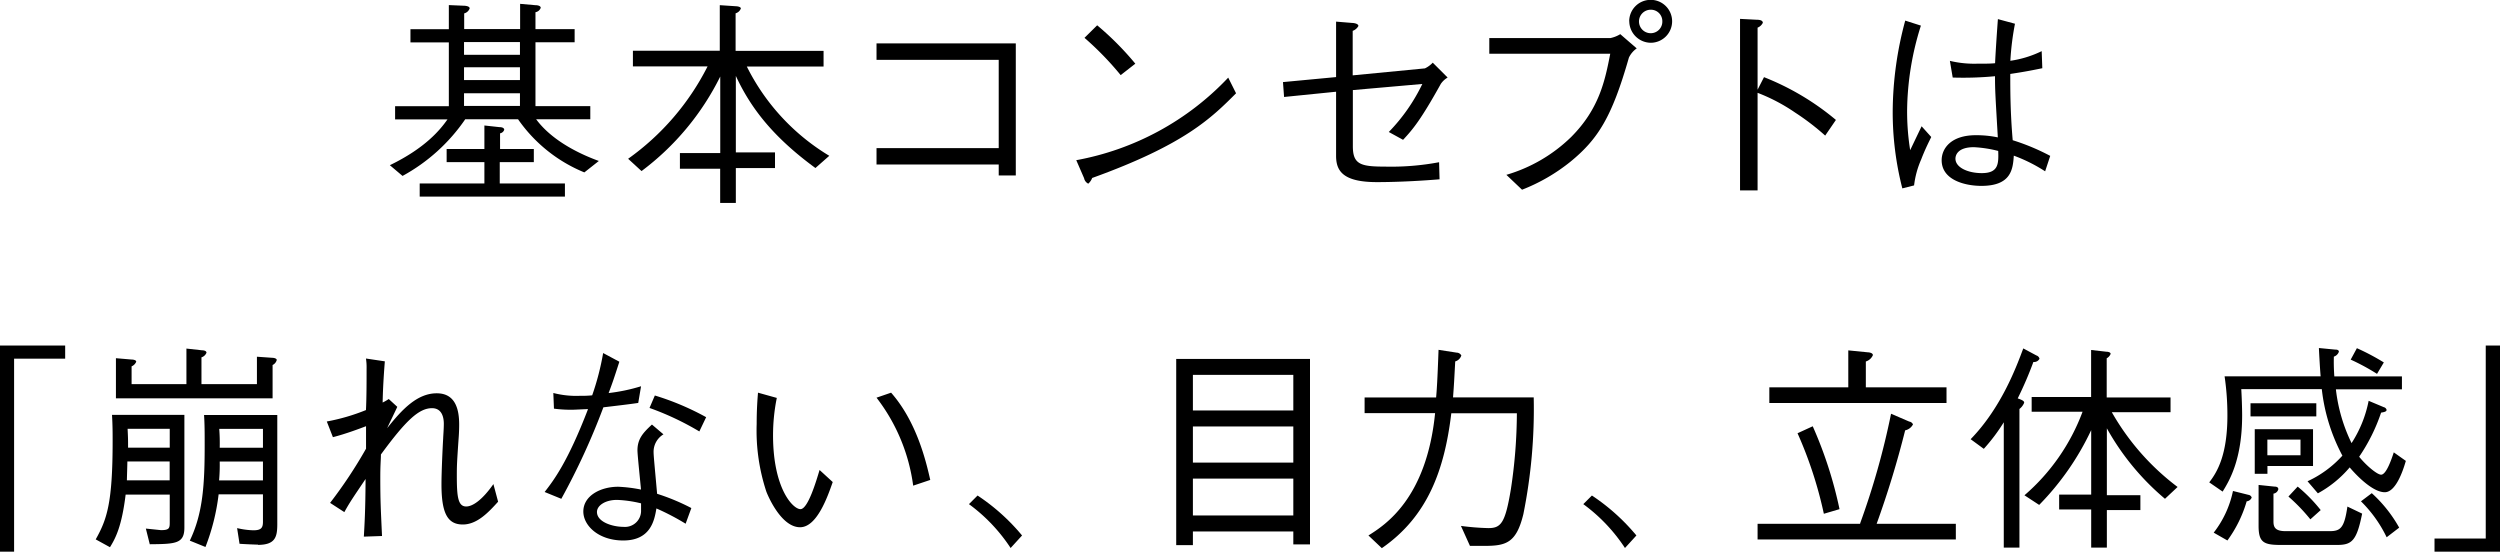
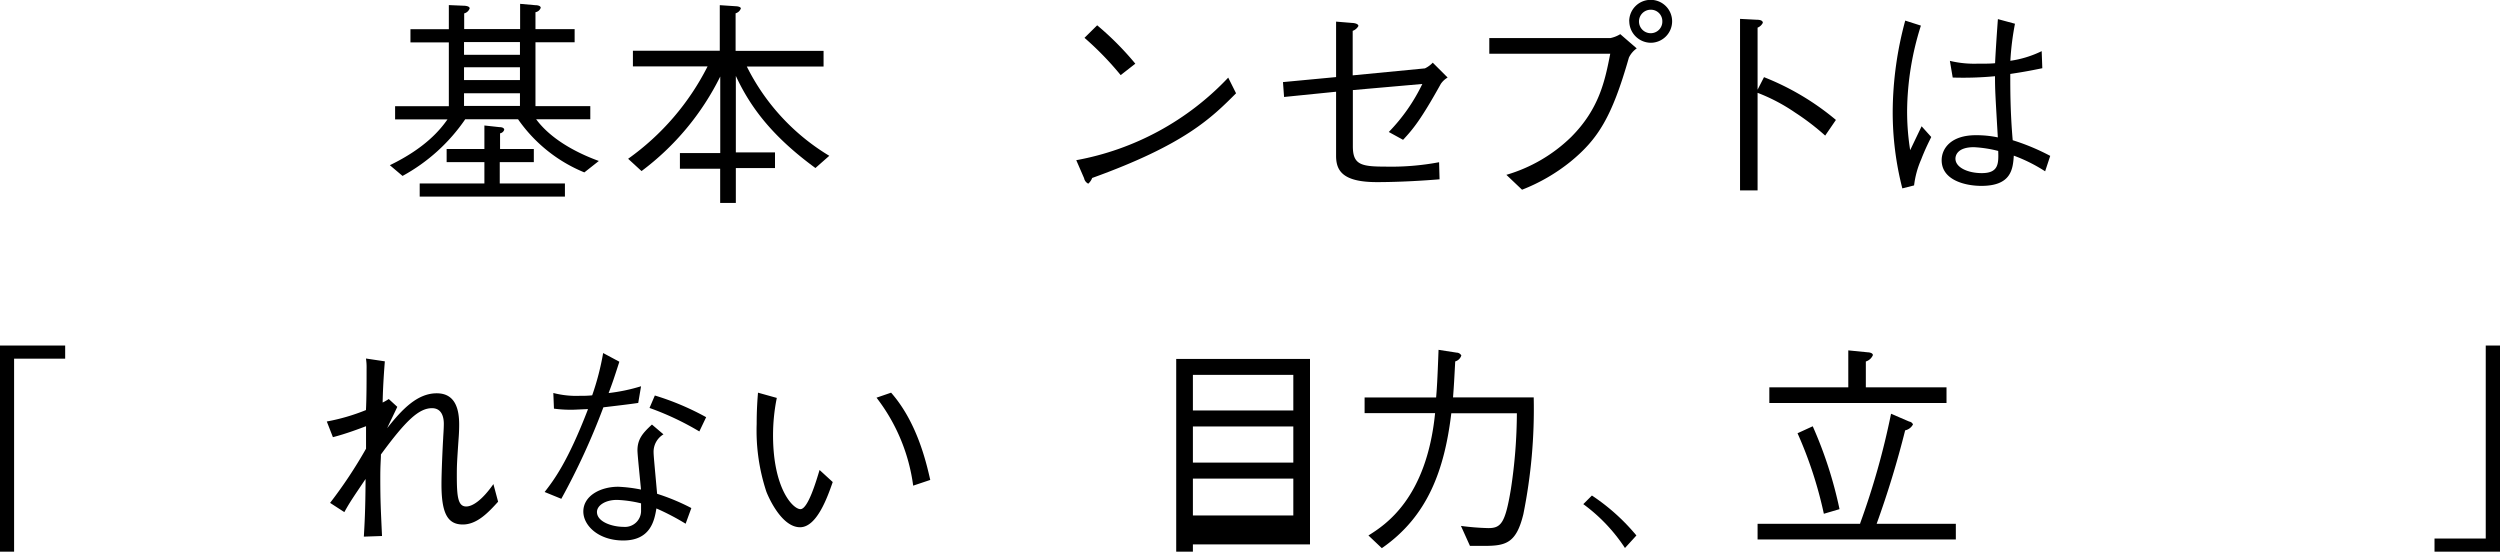
<svg xmlns="http://www.w3.org/2000/svg" id="要素" viewBox="0 0 319.16 70.43">
  <title>makeup_concept_t2</title>
  <path d="M7466.65,400.32c1.82,2.47,5,4.23,8,5.32l-1.85,1.46a19.15,19.15,0,0,1-8.46-6.78h-6.75a23.07,23.07,0,0,1-8,7.23l-1.62-1.37c4.56-2.21,6.44-4.54,7.36-5.85h-6.69v-1.68h6.86v-8.15h-4.9v-1.68h4.9v-3.08l1.88,0.08c0.25,0,.78.06,0.78,0.34a1,1,0,0,1-.7.64v2h7.14v-3.22l1.93,0.17c0.31,0,.7.08,0.7,0.34a0.87,0.87,0,0,1-.67.56v2.16h5v1.68h-5v8.15h7v1.68h-6.89Zm-4.7,1c0.42,0,.62.14,0.62,0.34a0.67,0.67,0,0,1-.53.45v2h4.31v1.68H7462v2.72h8.32v1.68h-18.54v-1.68h8.26v-2.72h-4.82v-1.68h4.82v-3Zm2.63-10.86h-7.14v1.63h7.14v-1.63Zm0,3.22h-7.14v1.63h7.14v-1.63Zm-7.14,3.25v1.68h7.14V397h-7.14Z" transform="translate(-7398.2 -385.09)" />
  <path d="M7502.3,406.54c-5.24-3.84-8.18-7.48-10.16-11.76v9.77h5v2h-5V411h-2v-4.37H7485v-2h5.15v-9.77a33.75,33.75,0,0,1-10.05,12.07l-1.71-1.57a32.39,32.39,0,0,0,10.14-11.79H7479v-2h11.09v-5.82l2.1,0.14c0.11,0,.59.06,0.59,0.28a1,1,0,0,1-.67.62v4.79h11.23v2h-9.8a27.7,27.7,0,0,0,10.53,11.4Z" transform="translate(-7398.2 -385.09)" />
-   <path d="M7510.1,406.09V404h15.6V392.73h-15.6v-2.1h17.78v16.86h-2.18v-1.4h-15.6Z" transform="translate(-7398.2 -385.09)" />
  <path d="M7556,397c-3.14,3.14-6.55,6.55-18.37,10.81a1.8,1.8,0,0,1-.5.73,1,1,0,0,1-.53-0.7l-1-2.3A35.41,35.41,0,0,0,7555,395Zm-14.73-2.32a39,39,0,0,0-4.62-4.76l1.62-1.6a37.75,37.75,0,0,1,4.87,4.9Z" transform="translate(-7398.2 -385.09)" />
  <path d="M7580.11,393.82a3.32,3.32,0,0,0,1-.73l1.9,1.9a2.68,2.68,0,0,0-.87.81c-2.55,4.59-3.58,5.82-4.82,7.14l-1.82-1a23.14,23.14,0,0,0,4.28-6.13l-8.87.78v7.17c0,2.32,1,2.6,4.09,2.6a33.16,33.16,0,0,0,6.92-.56l0.06,2.18c-2,.17-5.12.36-8,0.36-4.4,0-5.21-1.48-5.21-3.36v-8.18l-6.64.67-0.14-1.9,6.78-.64v-7.08l2.07,0.17c0.17,0,.78.08,0.78,0.39a1.37,1.37,0,0,1-.73.62v5.68Z" transform="translate(-7398.2 -385.09)" />
  <path d="M7588.33,391.95v-2h15.46a3.87,3.87,0,0,0,1.26-.5l2.1,1.82a3,3,0,0,0-1,1.18c-2.16,7.56-3.92,10.39-7.48,13.3a23.39,23.39,0,0,1-6.16,3.56l-2-1.9a19.79,19.79,0,0,0,8.26-4.82c3.61-3.61,4.34-7.25,5-10.64h-15.54Zm17.86-4.14a2.74,2.74,0,1,1,2.77,2.74A2.77,2.77,0,0,1,7606.2,387.8Zm4.23,0a1.46,1.46,0,0,0-1.48-1.48,1.5,1.5,0,1,0,0,3A1.48,1.48,0,0,0,7610.42,387.8Z" transform="translate(-7398.2 -385.09)" />
  <path d="M7623.4,394.94a33.3,33.3,0,0,1,9.18,5.46l-1.37,2a31.08,31.08,0,0,0-3.84-2.94,23,23,0,0,0-4.79-2.52v12.46h-2.24V387.5l2.13,0.11c0.14,0,.78,0,0.78.39a1.27,1.27,0,0,1-.67.62v7.92Z" transform="translate(-7398.2 -385.09)" />
  <path d="M7641.06,409.14a39,39,0,0,1-1.23-9.83,45.05,45.05,0,0,1,1.6-11.59l2,0.64a36.85,36.85,0,0,0-1.76,10.75,31.33,31.33,0,0,0,.39,5.15l1.46-3.05,1.23,1.37c-0.28.59-.73,1.43-1.29,2.88a11.59,11.59,0,0,0-.9,3.3Zm18.23-2.18a20.19,20.19,0,0,0-4-2c-0.11,1.74-.34,3.86-4.14,3.86-2,0-5.07-.7-5.07-3.28,0-1.46,1.15-3.19,4.37-3.19a13.41,13.41,0,0,1,2.8.28c-0.31-5.35-.36-6-0.36-7.81a43,43,0,0,1-5.4.17l-0.36-2.13a13.3,13.3,0,0,0,3.5.36c1.12,0,1.65,0,2.27-.06,0.06-1.34.22-3.75,0.36-5.63l2.18,0.59a34.93,34.93,0,0,0-.59,4.73,13.49,13.49,0,0,0,4-1.23l0.08,2.18c-1,.2-2,0.42-4.09.73,0,2,0,4.87.31,8.46a27.92,27.92,0,0,1,4.79,2Zm-9.1-3.08c-2.1,0-2.35,1.06-2.35,1.46,0,1.15,1.62,1.85,3.36,1.85,2.13,0,2.16-1.18,2.1-2.83A15.53,15.53,0,0,0,7650.19,403.88Z" transform="translate(-7398.2 -385.09)" />
  <path d="M7400,430.88v24.64h-1.82V429.2h8.34v1.68H7400Z" transform="translate(-7398.2 -385.09)" />
-   <path d="M7417.32,454.57l-0.5-2,1.93,0.2c1.12,0,1.12-.28,1.12-1.09v-3.45h-5.63c-0.5,4.09-1.29,5.57-2,6.72l-1.82-1c1.43-2.55,2.16-4.62,2.16-12.54,0-1,0-2-.08-3.36h9.24v14.31C7421.77,454.51,7420.65,454.54,7417.32,454.57ZM7433,431.69v4.25h-20v-5.12l2,0.17c0.2,0,.59.06,0.59,0.28a1.09,1.09,0,0,1-.59.59v2.27H7422v-4.54l2,0.22c0.25,0,.56.08,0.56,0.31a1,1,0,0,1-.64.59v3.42H7431v-3.5l2,0.14c0.11,0,.53.06,0.53,0.28A1,1,0,0,1,7433,431.69ZM7419.87,444h-5.41c0,0.39-.06,2.08-0.06,2.41h5.46V444Zm0-4.17h-5.38c0.06,1.29.06,1.32,0.06,2.41h5.32v-2.41Zm11.26,14.79c-0.17,0-1.79-.06-2.35-0.11l-0.31-2a10.14,10.14,0,0,0,2.07.28c1,0,1.23-.31,1.23-1.09v-3.5h-5.66a27.33,27.33,0,0,1-1.68,6.72l-2-.81c1.71-3.53,1.9-7.33,1.9-12.23,0-1.51,0-2.61-.08-3.81h9.35v14C7433.59,453.64,7433.34,454.65,7431.13,454.65Zm0.64-10.61h-5.52a22.13,22.13,0,0,1-.08,2.41h5.6V444Zm0-4.17h-5.58a23.77,23.77,0,0,1,.06,2.41h5.52v-2.41Z" transform="translate(-7398.2 -385.09)" />
  <path d="M7461.79,449.14c-1.2,1.32-2.66,2.91-4.51,2.91-2,0-2.72-1.54-2.72-5.15,0-1.48.14-4.56,0.22-5.91,0-.17.08-1.15,0.08-1.79,0-1-.34-2-1.51-2-1.68,0-3.36,1.6-6.52,5.91,0,0.67-.08,1.2-0.08,2.91,0,3,.06,4,0.22,7.5l-2.32.08c0.08-1.46.2-3.16,0.22-7.36-1.6,2.38-2,2.94-2.71,4.23l-1.82-1.18a58.65,58.65,0,0,0,4.59-6.92V439.5c-0.73.28-2.63,1-4.23,1.4l-0.78-2a25.51,25.51,0,0,0,5-1.46c0.08-1.6.08-3.7,0.08-5.32a7.21,7.21,0,0,0-.08-1.26l2.41,0.36c-0.06.73-.25,3.22-0.28,5.26a6.51,6.51,0,0,0,.78-0.45l1.09,1c-0.2.45-1.12,2.32-1.29,2.72,1.93-2.44,3.86-4.45,6.33-4.45s2.86,2.21,2.86,4c0,0.17,0,.9-0.08,1.88-0.2,2.94-.22,3.3-0.22,4.62,0,2.69.14,3.95,1.2,3.95,0.78,0,2-.76,3.47-2.86Z" transform="translate(-7398.2 -385.09)" />
  <path d="M7477.27,431.27c-0.76,2.35-.84,2.58-1.37,4a22.9,22.9,0,0,0,4.14-.87l-0.36,2.13c-0.9.14-3,.39-4.45,0.56a88.29,88.29,0,0,1-5.37,11.68l-2.13-.87c1.15-1.48,2.94-3.81,5.54-10.58-0.31,0-1.74.08-2,.08a16.59,16.59,0,0,1-2.35-.14l-0.08-2a11.62,11.62,0,0,0,3.42.36,13,13,0,0,0,1.54-.06,33.38,33.38,0,0,0,1.4-5.4Zm5.63,9.27a2.59,2.59,0,0,0-1.26,2.3c0,0.45.17,2.13,0.45,5.29a27,27,0,0,1,4.37,1.82l-0.73,2A30.7,30.7,0,0,0,7482,450c-0.25,1.51-.73,4.09-4.23,4.09-3.16,0-5.1-1.9-5.1-3.7,0-2,2.18-3.16,4.45-3.16a18.41,18.41,0,0,1,2.91.36c-0.06-.78-0.45-4.42-0.45-5,0-1.46.7-2.24,1.85-3.3Zm-5.94,8.37c-1.51,0-2.55.73-2.55,1.54,0,1.29,2,1.9,3.39,1.9a2.05,2.05,0,0,0,2.24-2.13v-0.87A15.31,15.31,0,0,0,7477,448.91Zm4.84-13.33a34,34,0,0,1,6.55,2.77l-0.87,1.82a36,36,0,0,0-6.36-3Z" transform="translate(-7398.2 -385.09)" />
  <path d="M7497.37,435.89a23.85,23.85,0,0,0-.48,4.76c0,6.83,2.55,9.44,3.5,9.44s2-3.53,2.44-5l1.68,1.54c-0.64,1.82-2,5.77-4.17,5.77-2.49,0-4.2-4.26-4.31-4.56a24.87,24.87,0,0,1-1.23-8.62c0-1.93.11-3.25,0.17-4Zm14.59-.67c3.3,3.75,4.48,8.85,5,11.14l-2.18.73a23.4,23.4,0,0,0-4.68-11.23Z" transform="translate(-7398.2 -385.09)" />
-   <path d="M7523,448.35a26.12,26.12,0,0,1,5.68,5.1l-1.46,1.6a21.57,21.57,0,0,0-5.32-5.6Z" transform="translate(-7398.2 -385.09)" />
-   <path d="M7563.31,454.59v-1.65h-12.82v1.74h-2.13V430.91h17.08v23.68h-2.13Zm0-21.64h-12.82v4.54h12.82V433Zm0,6.58h-12.82v4.62h12.82v-4.62Zm0,6.66h-12.82v4.71h12.82v-4.71Z" transform="translate(-7398.2 -385.09)" />
+   <path d="M7563.31,454.59h-12.82v1.74h-2.13V430.91h17.08v23.68h-2.13Zm0-21.64h-12.82v4.54h12.82V433Zm0,6.58h-12.82v4.62h12.82v-4.62Zm0,6.66h-12.82v4.71h12.82v-4.71Z" transform="translate(-7398.2 -385.09)" />
  <path d="M7572.9,453.45c2.1-1.32,7.42-4.68,8.51-15.62h-9v-2h9.13c0.08-.87.17-2.18,0.31-6.08l2.32,0.36a0.69,0.69,0,0,1,.59.36,1.14,1.14,0,0,1-.78.76c-0.14,2.55-.14,2.72-0.28,4.59H7594a67.94,67.94,0,0,1-1.32,14.9c-0.9,3.72-2.24,4.06-5,4.06h-1.82l-1.15-2.55a32.3,32.3,0,0,0,3.5.28c1.62,0,2.16-.64,2.88-5a65.49,65.49,0,0,0,.76-9.66h-8.37c-0.87,7.22-3,13.16-8.87,17.22Z" transform="translate(-7398.2 -385.09)" />
  <path d="M7601.43,448.35a26.13,26.13,0,0,1,5.68,5.1l-1.46,1.6a21.59,21.59,0,0,0-5.32-5.6Z" transform="translate(-7398.2 -385.09)" />
  <path d="M7635.67,451.91a97.47,97.47,0,0,0,3.95-14l2.32,1a0.61,0.61,0,0,1,.48.36,1.48,1.48,0,0,1-1,.76,122.59,122.59,0,0,1-3.64,11.93h10.11v2h-25.31v-2h13.1Zm-1.51-22.09,2.52,0.25c0.11,0,.62.06,0.62,0.36a1.45,1.45,0,0,1-.9.81v3.3h10.3v2h-22.62v-2h10.08v-4.73Zm-4.54,9.69a52.68,52.68,0,0,1,3.42,10.58l-2,.59a52,52,0,0,0-3.36-10.28Z" transform="translate(-7398.2 -385.09)" />
-   <path d="M7657.79,431.3a47.06,47.06,0,0,1-2,4.65c0.48,0.17.9,0.34,0.81,0.59a1.88,1.88,0,0,1-.59.76V455h-2V439a23.22,23.22,0,0,1-2.55,3.39l-1.68-1.23c3.95-4.06,5.88-9.35,6.72-11.59l1.68,0.9a0.57,0.57,0,0,1,.39.42A0.77,0.77,0,0,1,7657.79,431.3Zm16.8,17.47a32.17,32.17,0,0,1-7.42-9v8.54h4.28v1.9h-4.28V455h-2v-4.87h-4.09v-1.9h4.09V440a34.61,34.61,0,0,1-6.64,9.55l-1.88-1.23a26.1,26.1,0,0,0,7.42-10.67h-6.5v-1.88h7.59v-6l1.93,0.22c0.2,0,.56.06,0.56,0.28a1.09,1.09,0,0,1-.5.56v5h8.15v1.88h-7.5a31.28,31.28,0,0,0,8.4,9.55Z" transform="translate(-7398.2 -385.09)" />
-   <path d="M7696.41,434.8a21,21,0,0,0,2,6.86,15.31,15.31,0,0,0,2.18-5.4l1.93,0.81a0.48,0.48,0,0,1,.36.34c0,0.22-.25.28-0.7,0.36a23,23,0,0,1-2.8,5.63c0.9,1.12,2.3,2.29,2.8,2.29,0.67,0,1.34-2,1.62-2.85l1.54,1.09c-0.17.56-1.12,4-2.69,4s-3.67-2.21-4.48-3.17a14.24,14.24,0,0,1-4.06,3.31l-1.32-1.54a13.74,13.74,0,0,0,4.45-3.27,23.51,23.51,0,0,1-2.63-8.49h-10.28c0.06,1,.11,2.38.11,3.36,0,5.66-1.65,8.35-2.49,9.72l-1.71-1.18c1-1.29,2.32-3.47,2.32-8.54a34.22,34.22,0,0,0-.36-5h12.26c-0.08-.9-0.2-3.08-0.22-3.61l2.07,0.2c0.14,0,.48,0,0.48.28a1,1,0,0,1-.64.62,24.68,24.68,0,0,0,.06,2.52h8.63v1.65h-8.4Zm-15.6,18.29a12.88,12.88,0,0,0,2.46-5.32l2,0.5a0.49,0.49,0,0,1,.39.34,0.76,0.76,0,0,1-.64.48,16.09,16.09,0,0,1-2.46,5Zm4.7-14.84v-1.68h8.4v1.68h-8.4Zm0.53,1.63h7.45v4.7h-5.82v1h-1.62v-5.68Zm2.52,7.33q0.5,0,.5.34a0.75,0.75,0,0,1-.62.56v3.56c0,0.78.28,1.23,1.57,1.23h5.57c1.4,0,1.9-.36,2.3-3.14l1.88,0.9c-0.7,3.5-1.32,4-3.22,4h-7.17c-2.18,0-2.83-.33-2.83-2.43V447Zm3.33-6h-4.23v2h4.23v-2Zm-0.36,6a19.65,19.65,0,0,1,2.94,3l-1.32,1.18a23,23,0,0,0-2.8-2.91Zm7.56-17.67a29.4,29.4,0,0,1,3.44,1.82l-0.87,1.46a27.67,27.67,0,0,0-3.36-1.82Zm1.9,18.51a17.34,17.34,0,0,1,3.5,4.4l-1.6,1.23a16.36,16.36,0,0,0-3.28-4.59Z" transform="translate(-7398.2 -385.09)" />
  <path d="M7715.54,453.84V429.2h1.82v26.32H7709v-1.68h6.52Z" transform="translate(-7398.2 -385.09)" />
</svg>